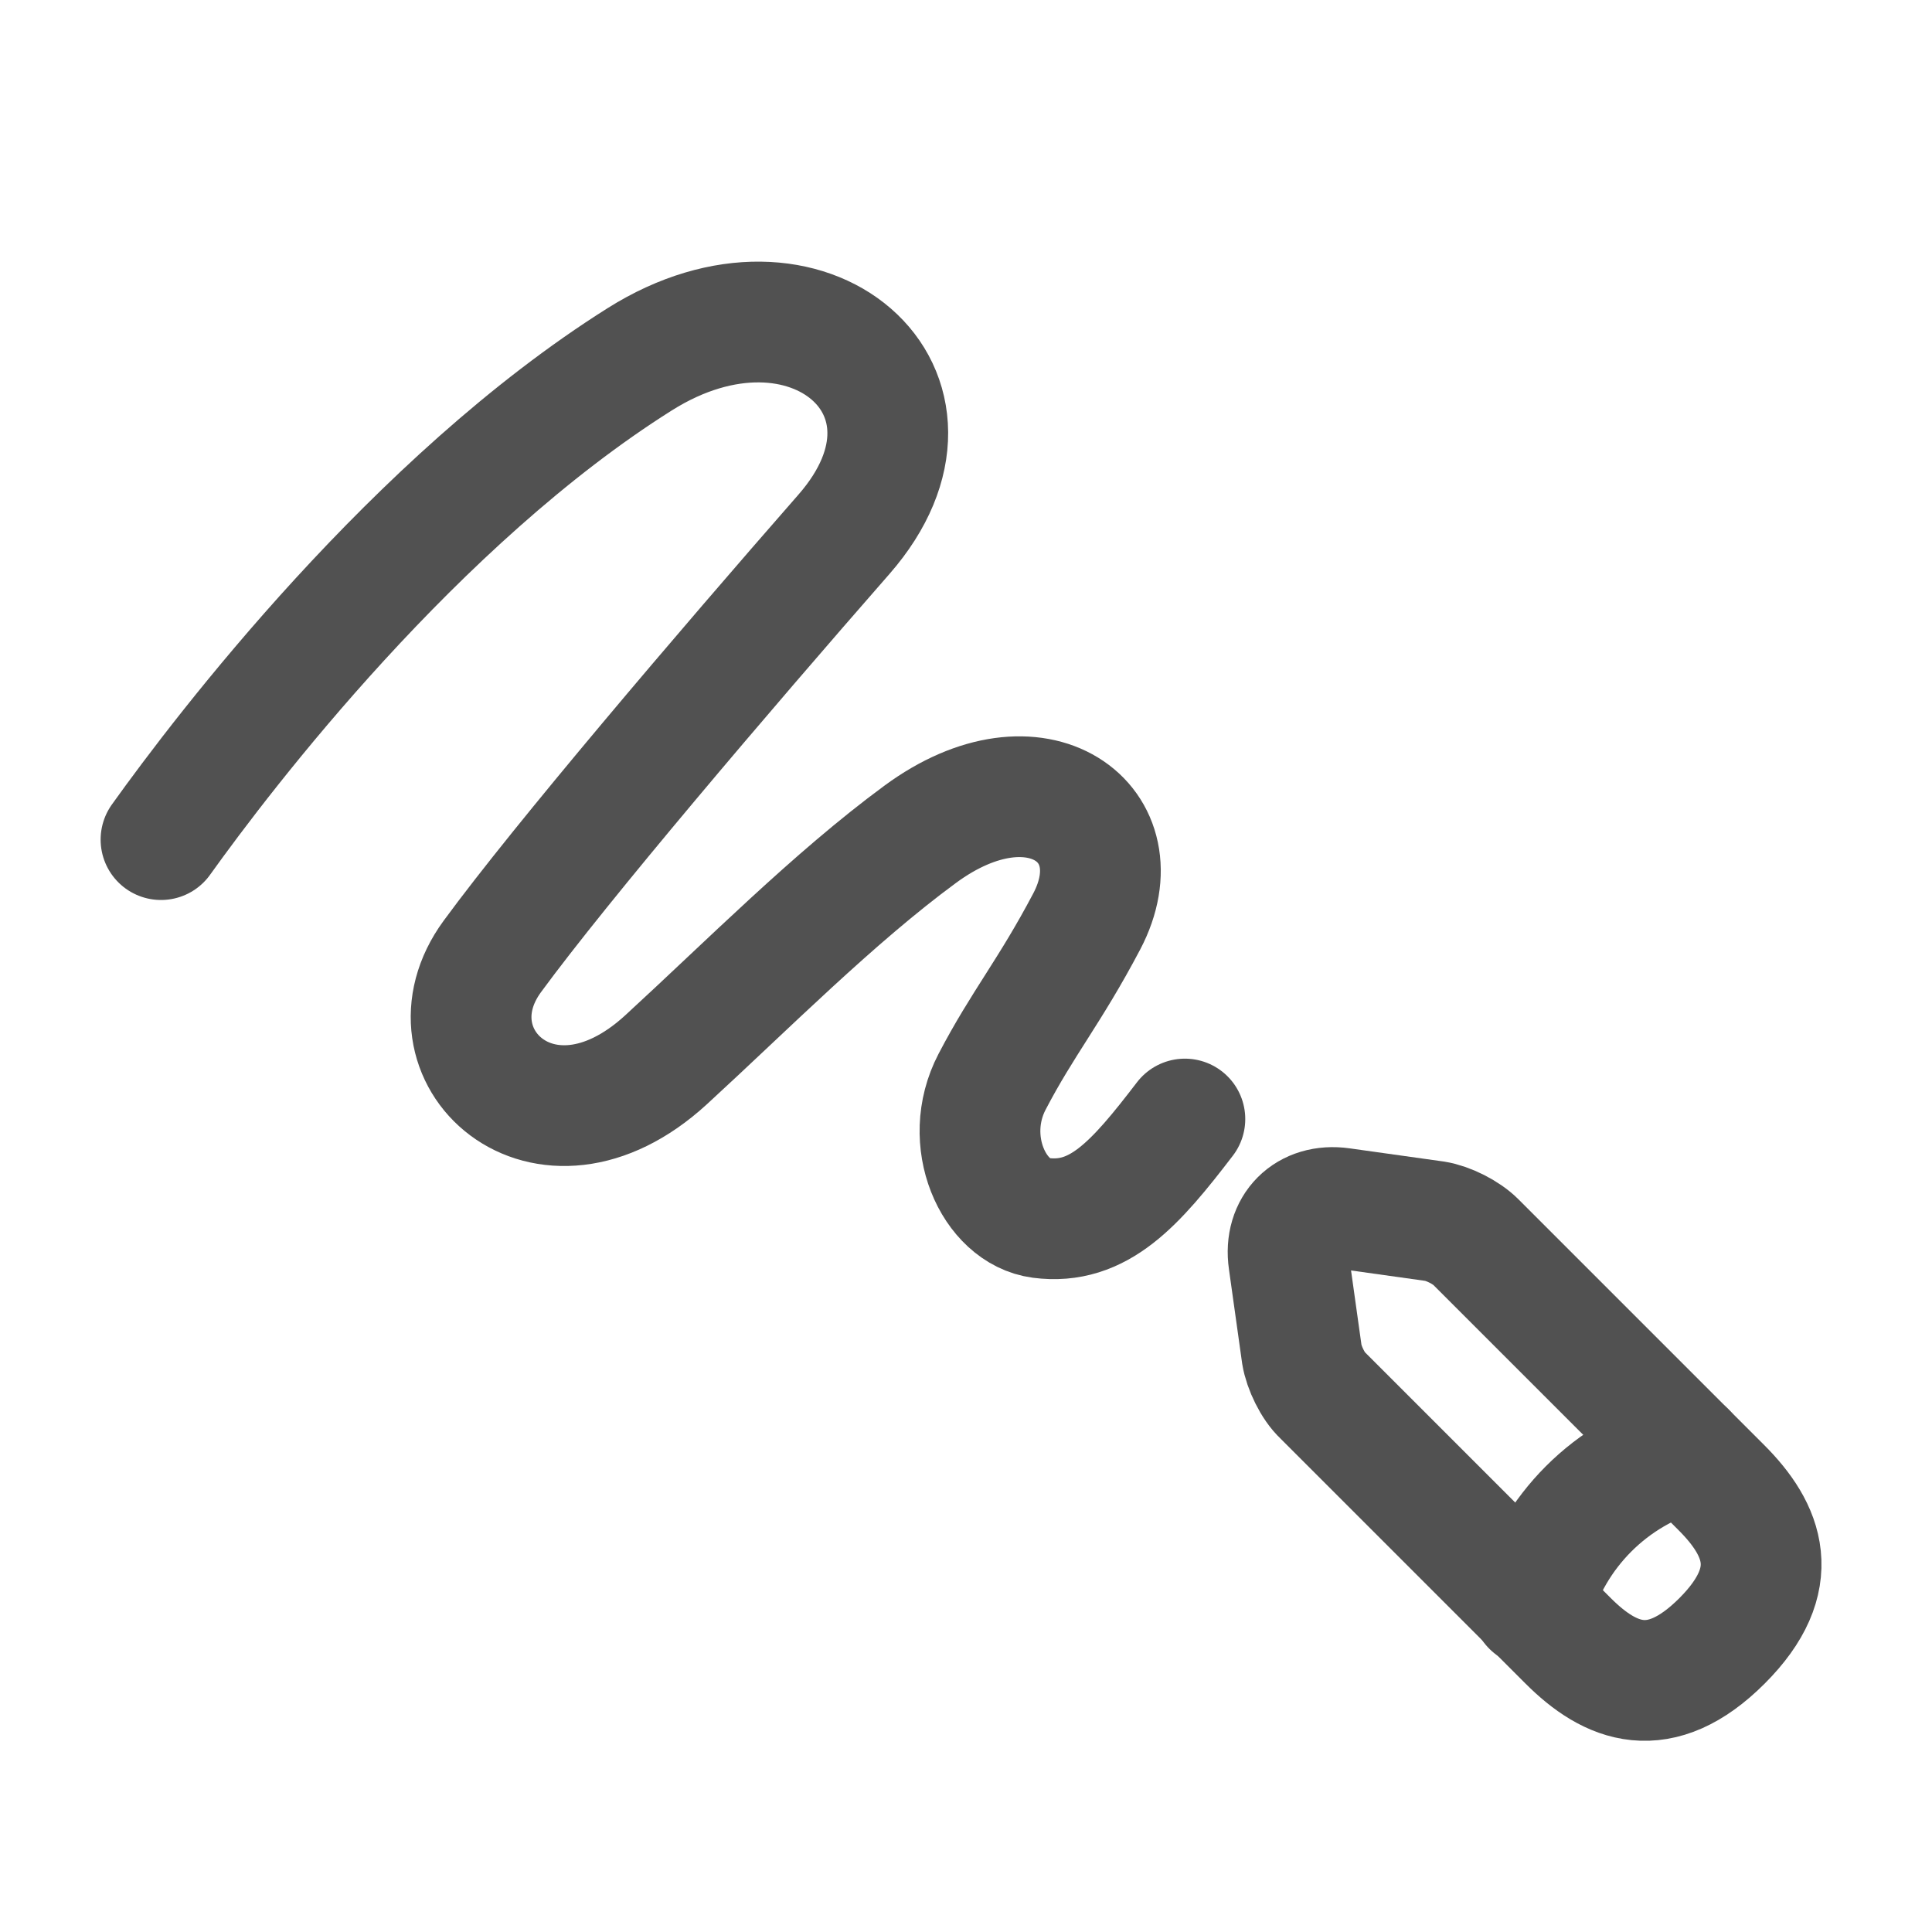
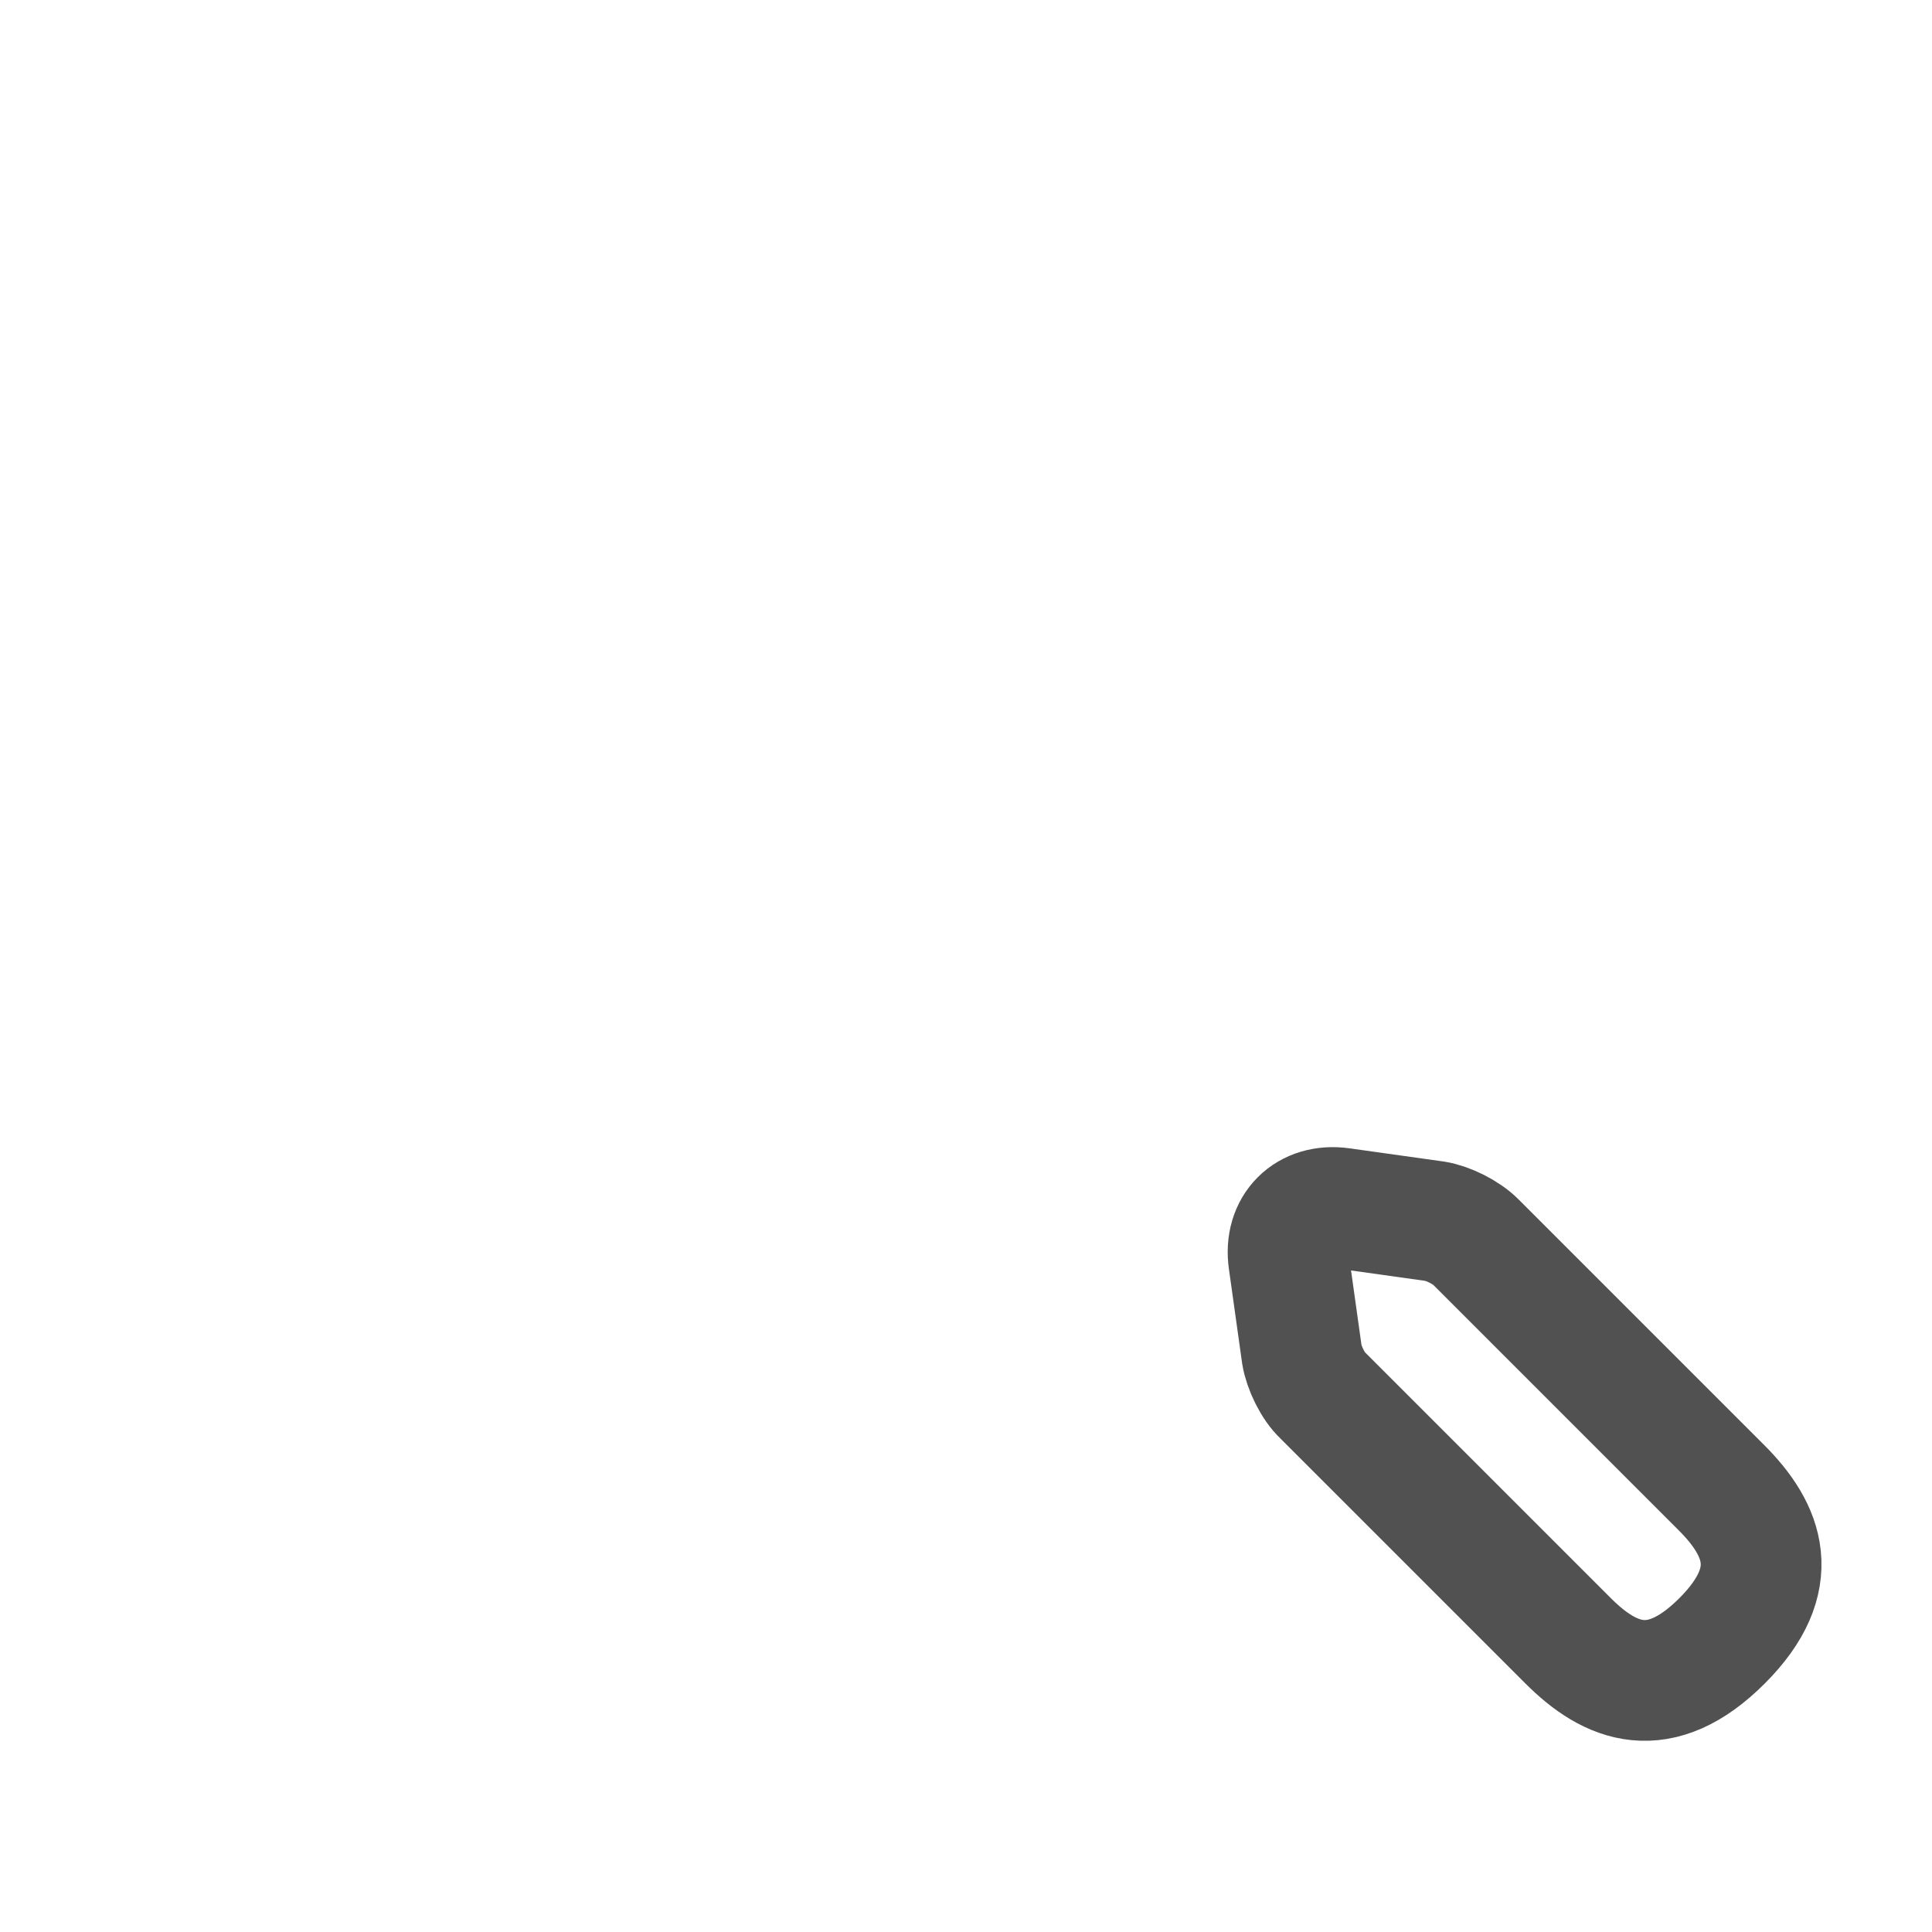
<svg xmlns="http://www.w3.org/2000/svg" width="24" height="24" viewBox="0 0 24 24" fill="none">
  <g id="sketch &amp; lineart">
    <g id="pencil">
      <path id="Vector" d="M21.383 18.479L18.334 15.43C18.214 15.309 17.99 15.197 17.826 15.171L16.663 15.008C16.241 14.948 15.948 15.24 16.009 15.662L16.172 16.825C16.198 16.989 16.31 17.222 16.431 17.334L19.48 20.383C20.005 20.908 20.617 21.158 21.392 20.383C22.159 19.616 21.909 19.005 21.383 18.479Z" stroke="#515151" stroke-width="1.5" stroke-miterlimit="10" stroke-linecap="round" stroke-linejoin="round" />
-       <path id="Vector_2" d="M20.943 18.039C20.013 18.297 19.289 19.021 19.031 19.951" stroke="#515151" stroke-width="1.5" stroke-miterlimit="10" stroke-linecap="round" stroke-linejoin="round" />
    </g>
-     <path id="vector 2055" d="M2 10.43C2.785 9.333 5.163 6.216 7.947 4.463C10.04 3.145 12.016 4.885 10.484 6.637C8.984 8.351 6.974 10.71 6.116 11.881C5.226 13.095 6.749 14.563 8.273 13.166C9.291 12.232 10.352 11.158 11.431 10.364C12.886 9.293 14.135 10.239 13.5 11.446C13.04 12.319 12.707 12.704 12.324 13.438C11.94 14.173 12.346 15.053 12.928 15.129C13.648 15.223 14.103 14.706 14.719 13.901" stroke="#515151" stroke-width="1.5" stroke-linecap="round" stroke-linejoin="round" />
  </g>
</svg>